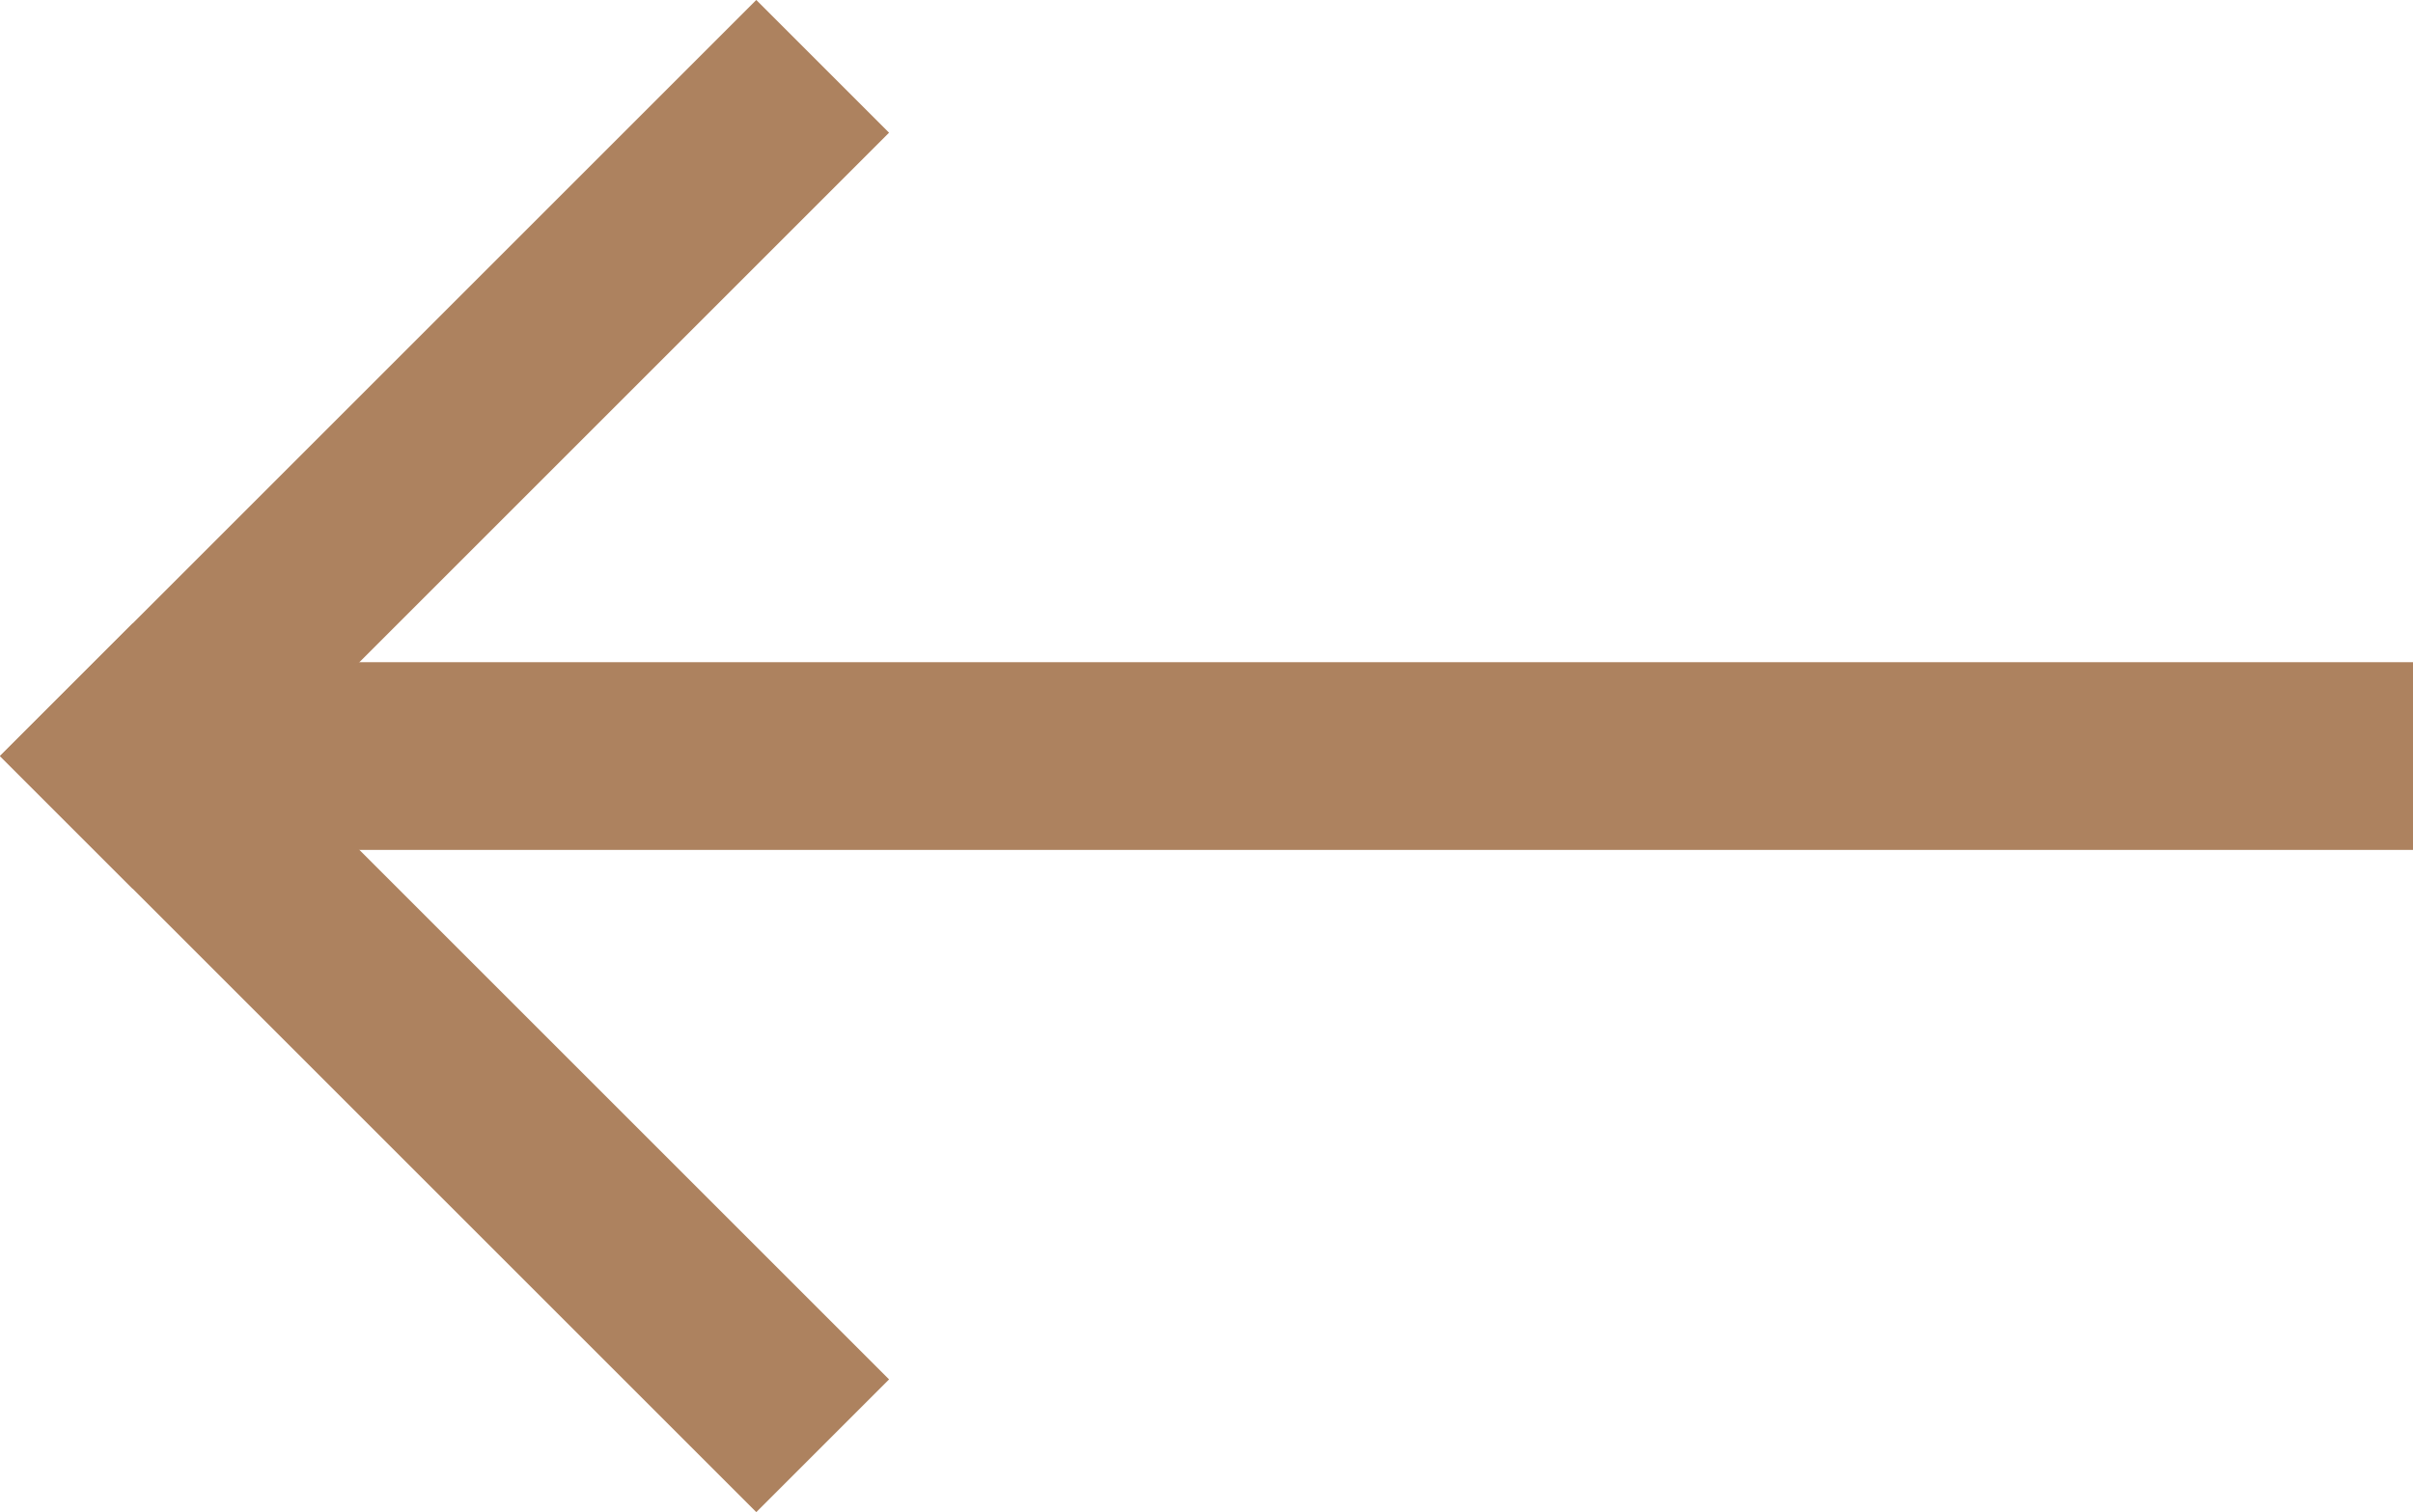
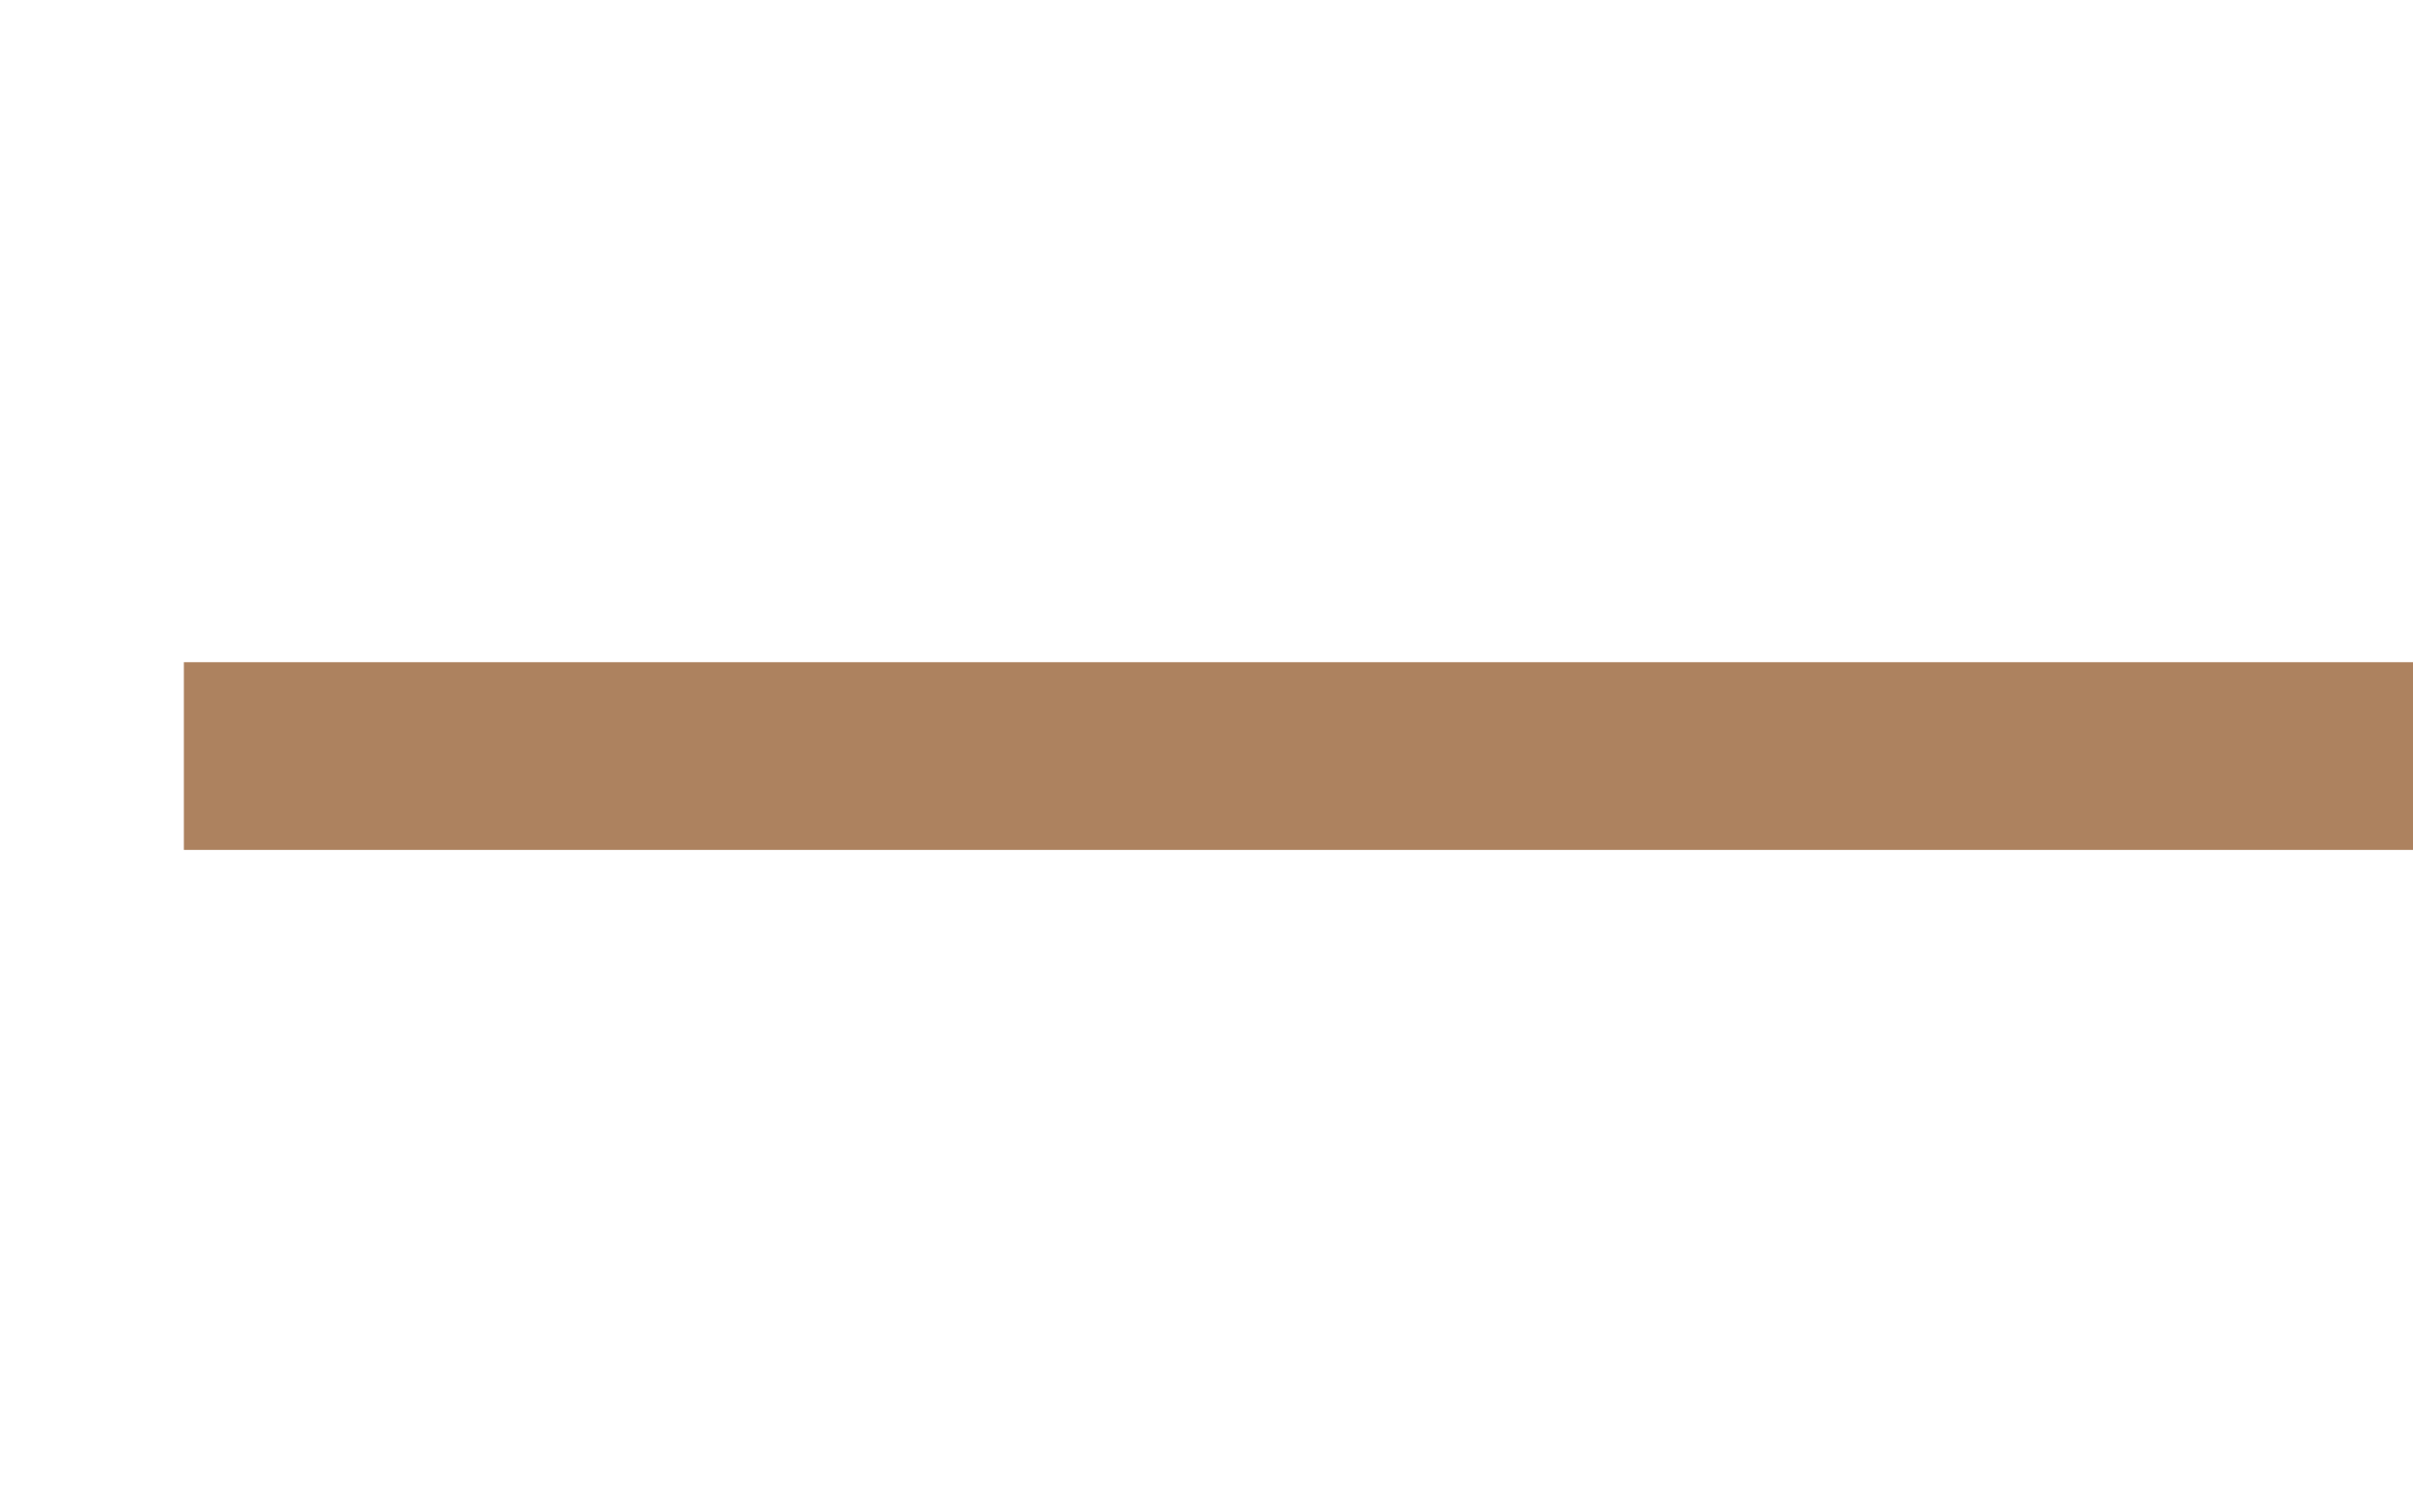
<svg xmlns="http://www.w3.org/2000/svg" width="16.706" height="10.473" viewBox="0 0 16.706 10.473">
  <g id="icon_arrow" transform="translate(0.919 0.919)">
-     <line id="bottom_line" x1="4.317" y1="4.317" transform="translate(0 4.317)" fill="none" stroke="#ad825f" stroke-linecap="square" stroke-width="1.3" />
-     <line id="top_line" x1="4.317" y2="4.317" transform="translate(0)" fill="none" stroke="#ad825f" stroke-linecap="square" stroke-width="1.3" />
    <line id="선_46" data-name="선 46" x2="14.133" transform="translate(1.004 4.317)" fill="none" stroke="#ad825f" stroke-linecap="square" stroke-width="1.3" />
  </g>
</svg>